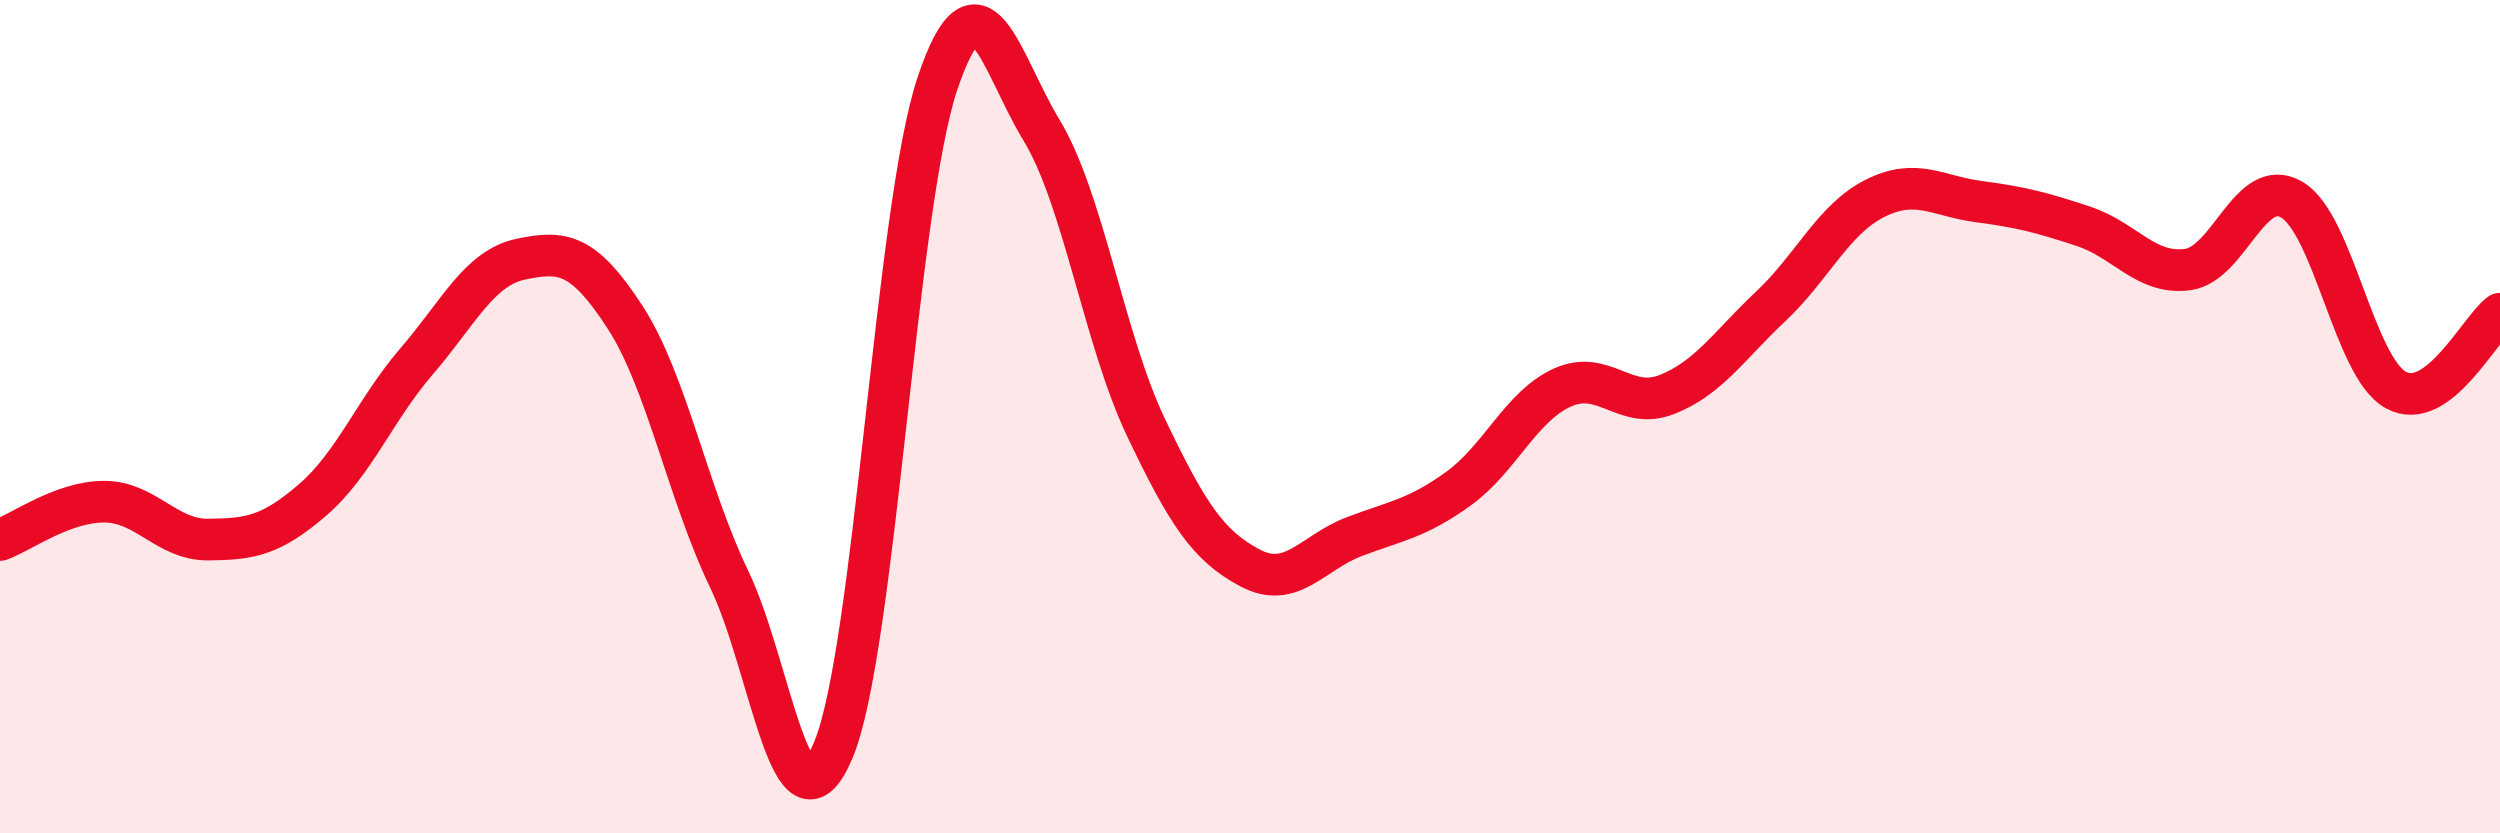
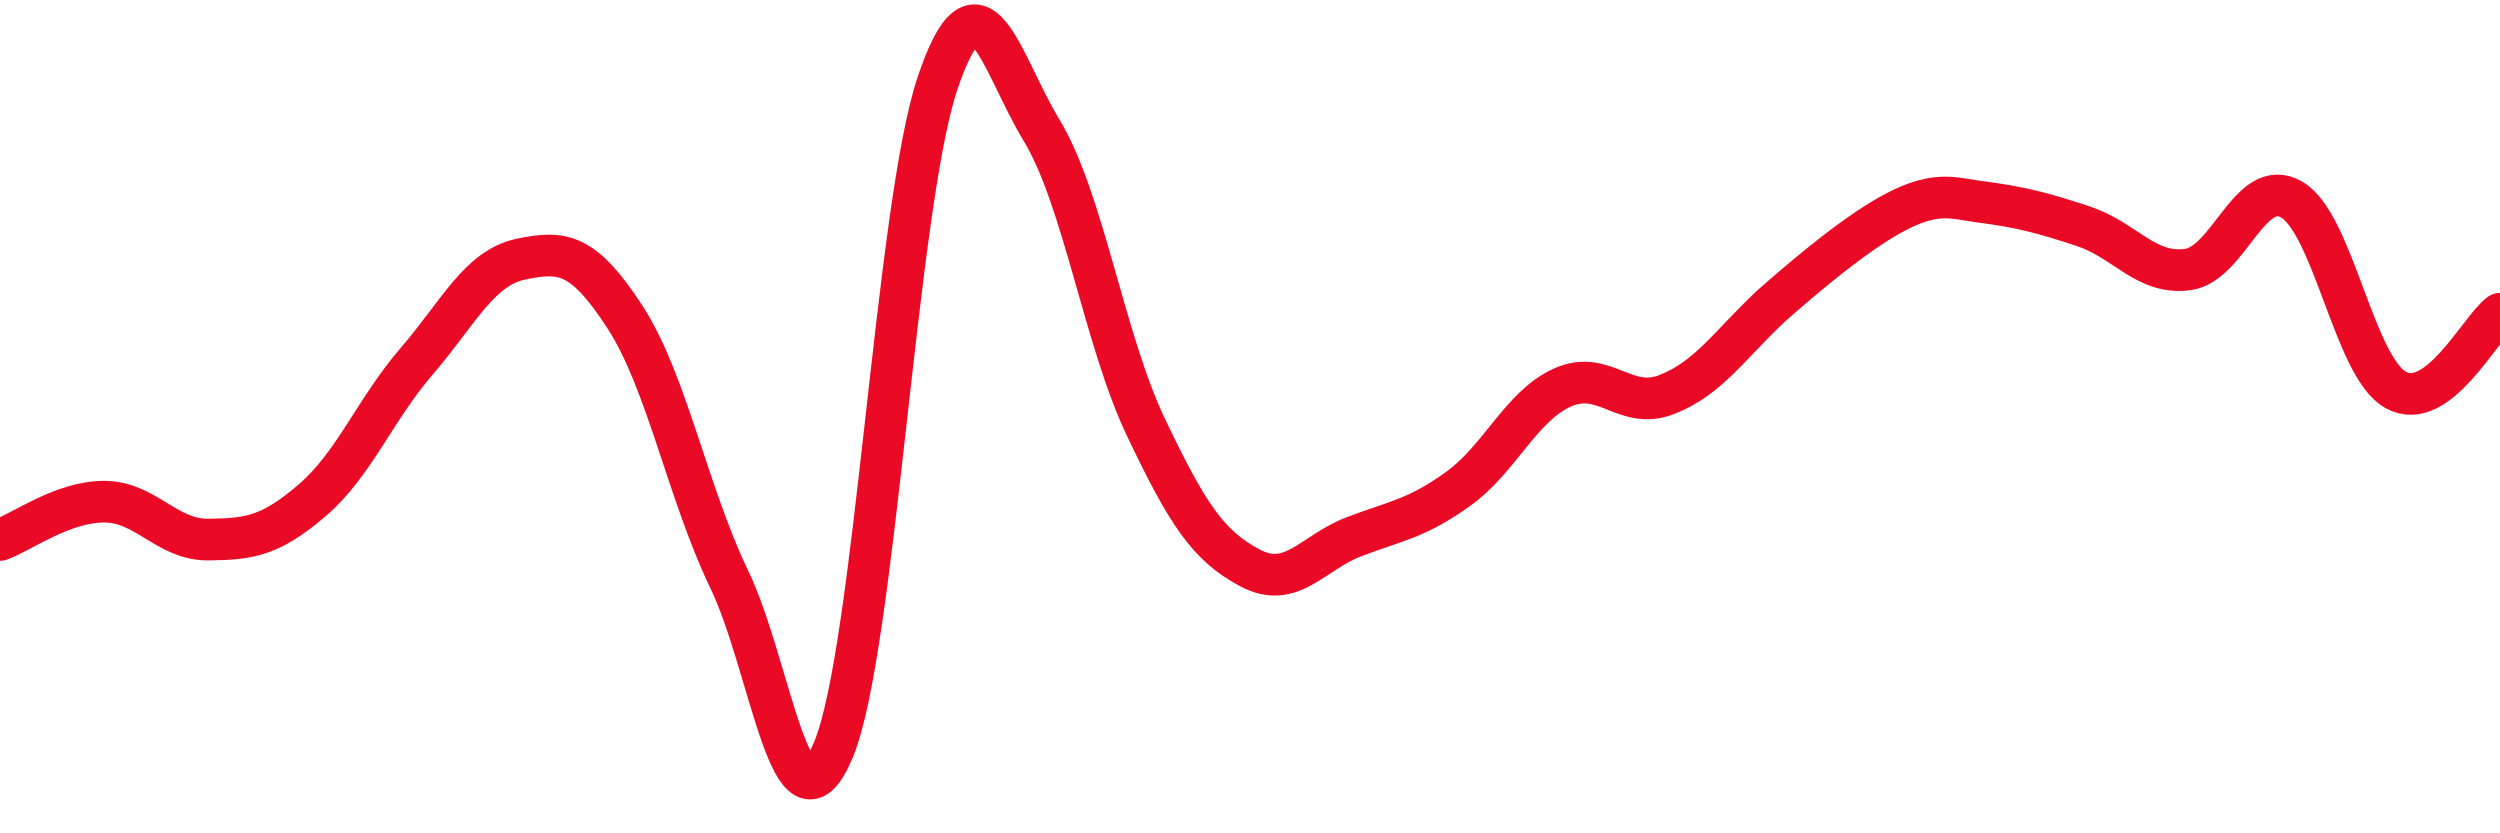
<svg xmlns="http://www.w3.org/2000/svg" width="60" height="20" viewBox="0 0 60 20">
-   <path d="M 0,12.96 C 0.5,12.78 1.5,12.04 2.5,12.04 C 3.5,12.04 4,12.96 5,12.95 C 6,12.94 6.5,12.86 7.5,12 C 8.5,11.14 9,9.83 10,8.67 C 11,7.51 11.5,6.43 12.5,6.22 C 13.5,6.01 14,6.07 15,7.61 C 16,9.15 16.5,11.82 17.5,13.9 C 18.5,15.98 19,20.38 20,18 C 21,15.62 21.5,4.97 22.5,2 C 23.5,-0.97 24,1.48 25,3.13 C 26,4.78 26.5,8.15 27.5,10.25 C 28.5,12.35 29,13.1 30,13.63 C 31,14.16 31.5,13.26 32.5,12.88 C 33.5,12.5 34,12.45 35,11.73 C 36,11.01 36.5,9.75 37.5,9.3 C 38.5,8.85 39,9.86 40,9.47 C 41,9.08 41.5,8.29 42.5,7.35 C 43.5,6.41 44,5.26 45,4.76 C 46,4.26 46.5,4.71 47.5,4.84 C 48.5,4.97 49,5.1 50,5.43 C 51,5.76 51.5,6.6 52.5,6.47 C 53.5,6.34 54,4.21 55,4.79 C 56,5.37 56.5,8.81 57.5,9.36 C 58.5,9.91 59.5,7.9 60,7.53L60 20L0 20Z" fill="#EB0A25" opacity="0.1" stroke-linecap="round" stroke-linejoin="round" />
-   <path d="M 0,12.96 C 0.5,12.78 1.5,12.04 2.5,12.04 C 3.5,12.04 4,12.96 5,12.95 C 6,12.94 6.5,12.86 7.5,12 C 8.5,11.14 9,9.83 10,8.67 C 11,7.51 11.5,6.43 12.5,6.22 C 13.5,6.01 14,6.07 15,7.61 C 16,9.15 16.5,11.82 17.5,13.9 C 18.5,15.98 19,20.38 20,18 C 21,15.62 21.5,4.97 22.5,2 C 23.5,-0.97 24,1.48 25,3.13 C 26,4.78 26.5,8.15 27.5,10.25 C 28.5,12.35 29,13.1 30,13.63 C 31,14.16 31.5,13.26 32.5,12.88 C 33.5,12.5 34,12.45 35,11.73 C 36,11.01 36.5,9.75 37.5,9.3 C 38.5,8.85 39,9.86 40,9.47 C 41,9.08 41.5,8.29 42.5,7.35 C 43.5,6.41 44,5.26 45,4.76 C 46,4.26 46.5,4.71 47.5,4.84 C 48.5,4.97 49,5.1 50,5.43 C 51,5.76 51.5,6.6 52.5,6.47 C 53.5,6.34 54,4.21 55,4.79 C 56,5.37 56.5,8.81 57.5,9.36 C 58.5,9.91 59.5,7.9 60,7.53" stroke="#EB0A25" stroke-width="1" fill="none" stroke-linecap="round" stroke-linejoin="round" />
+   <path d="M 0,12.96 C 0.5,12.78 1.5,12.04 2.5,12.04 C 3.5,12.04 4,12.96 5,12.95 C 6,12.94 6.5,12.86 7.5,12 C 8.5,11.14 9,9.83 10,8.67 C 11,7.51 11.5,6.43 12.5,6.22 C 13.5,6.01 14,6.07 15,7.61 C 16,9.15 16.5,11.82 17.5,13.9 C 18.5,15.98 19,20.38 20,18 C 21,15.62 21.5,4.97 22.5,2 C 23.5,-0.97 24,1.48 25,3.13 C 26,4.78 26.5,8.15 27.5,10.25 C 28.5,12.35 29,13.1 30,13.63 C 31,14.16 31.5,13.26 32.5,12.88 C 33.5,12.5 34,12.45 35,11.73 C 36,11.01 36.5,9.75 37.5,9.3 C 38.5,8.85 39,9.86 40,9.47 C 41,9.08 41.5,8.29 42.5,7.35 C 46,4.26 46.5,4.71 47.5,4.84 C 48.5,4.97 49,5.1 50,5.43 C 51,5.76 51.5,6.6 52.5,6.47 C 53.5,6.34 54,4.21 55,4.79 C 56,5.37 56.5,8.81 57.5,9.36 C 58.5,9.91 59.5,7.9 60,7.53" stroke="#EB0A25" stroke-width="1" fill="none" stroke-linecap="round" stroke-linejoin="round" />
</svg>